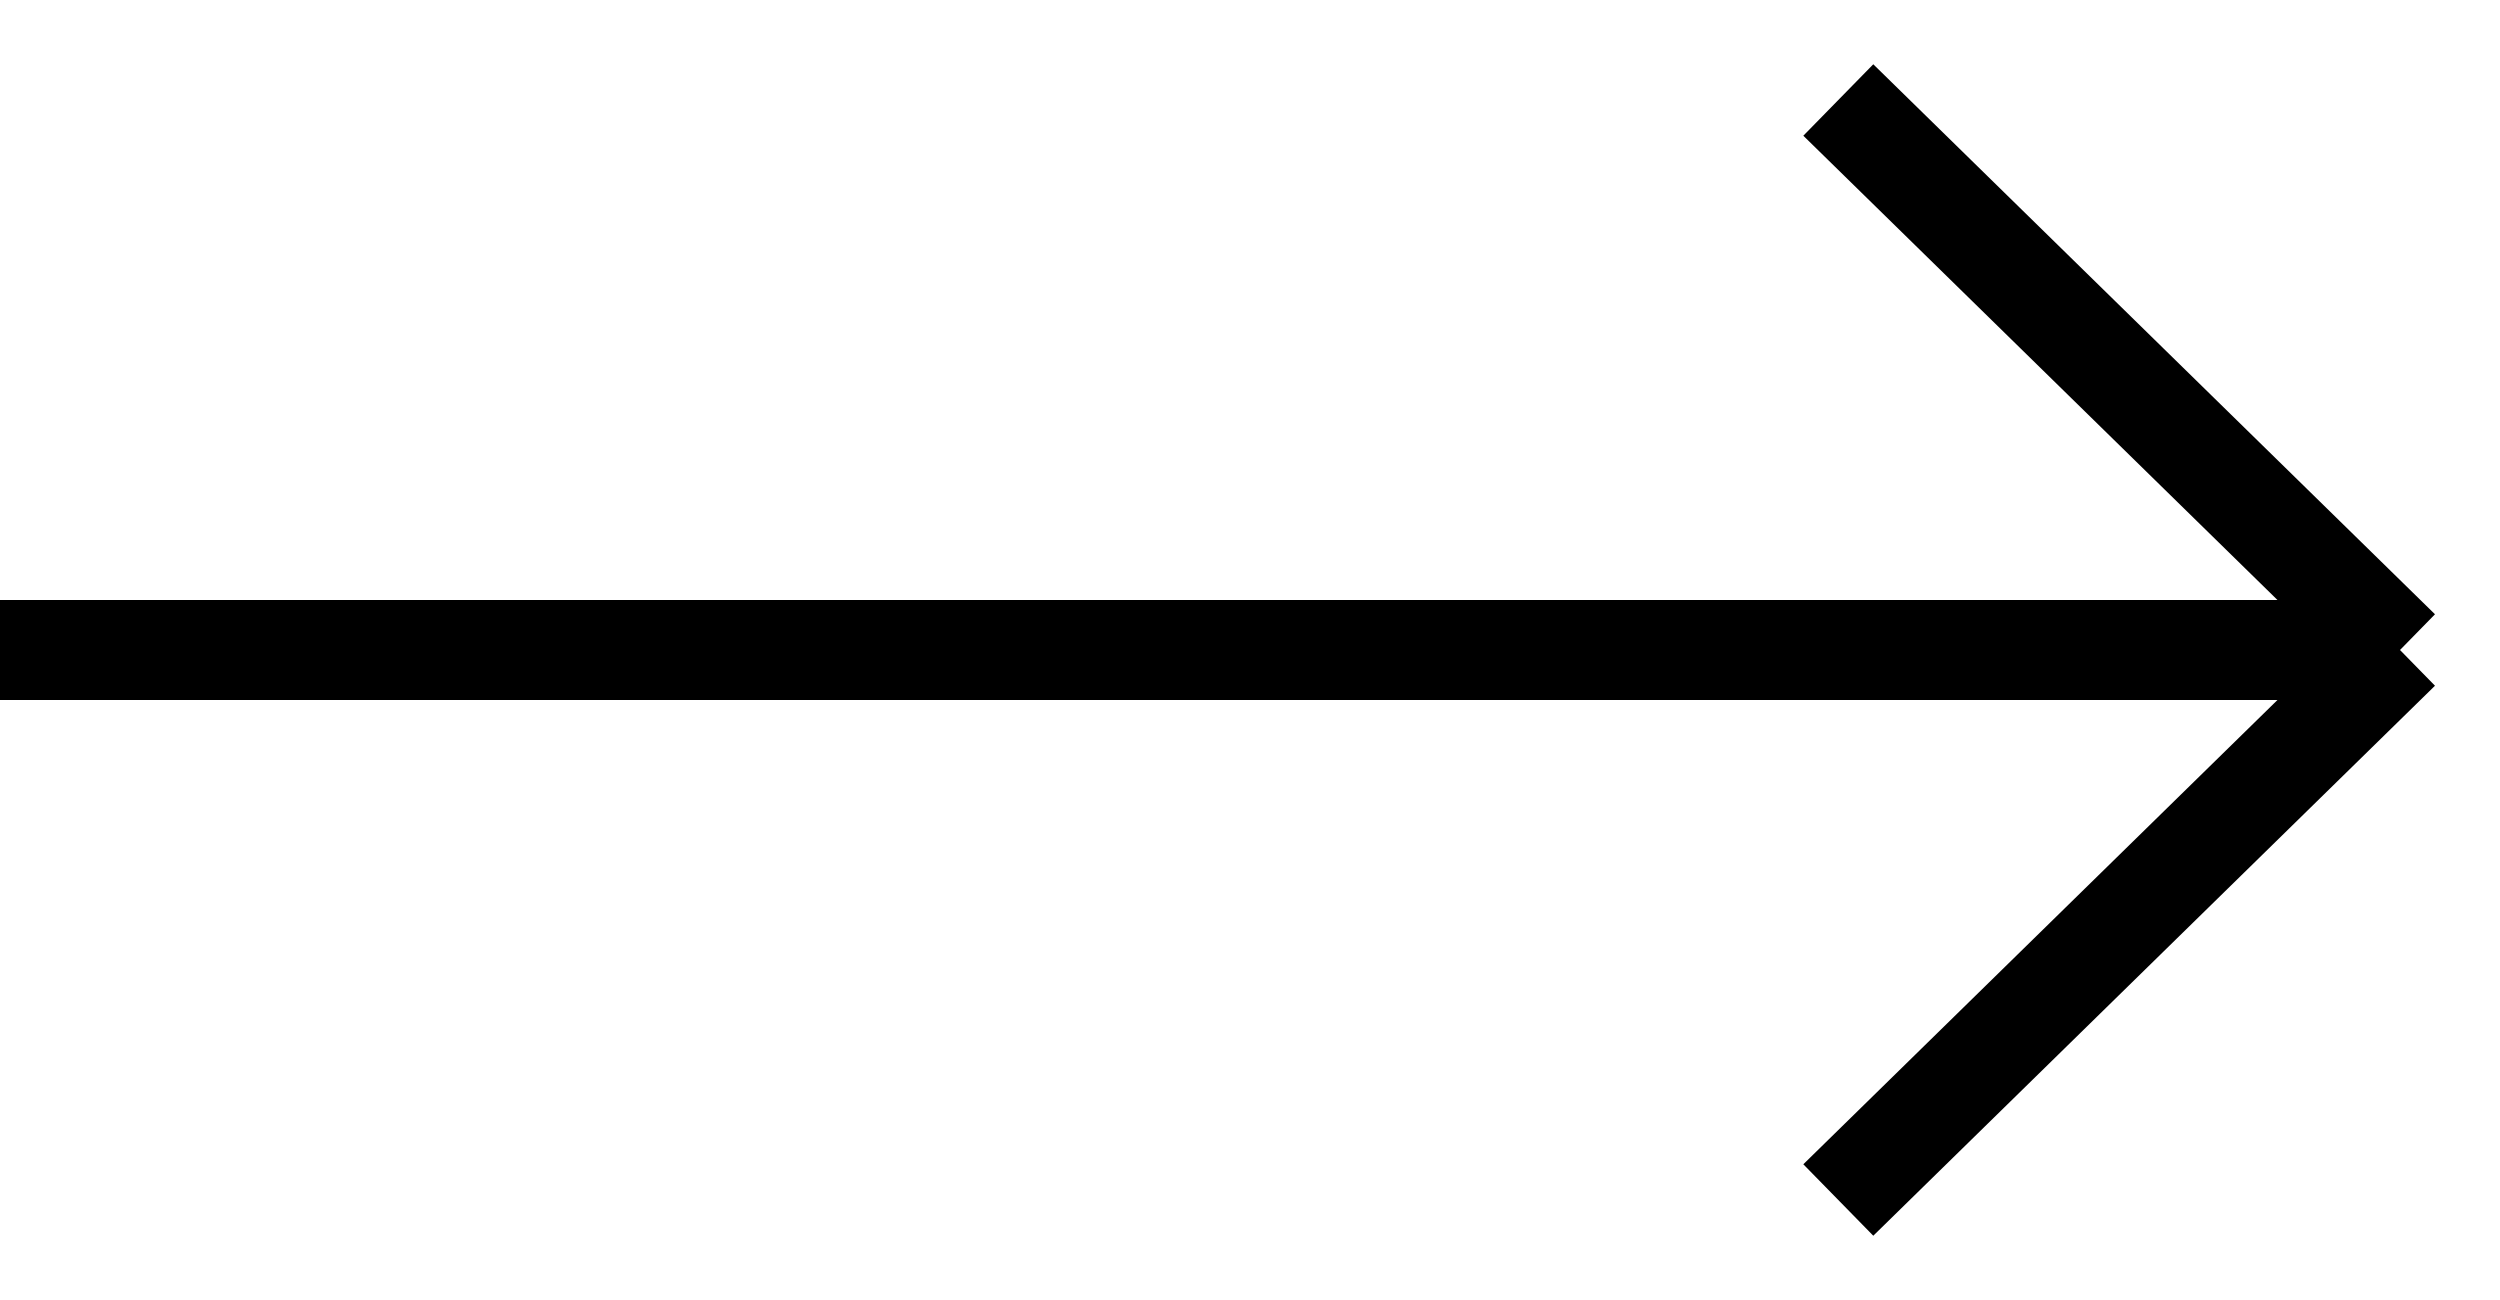
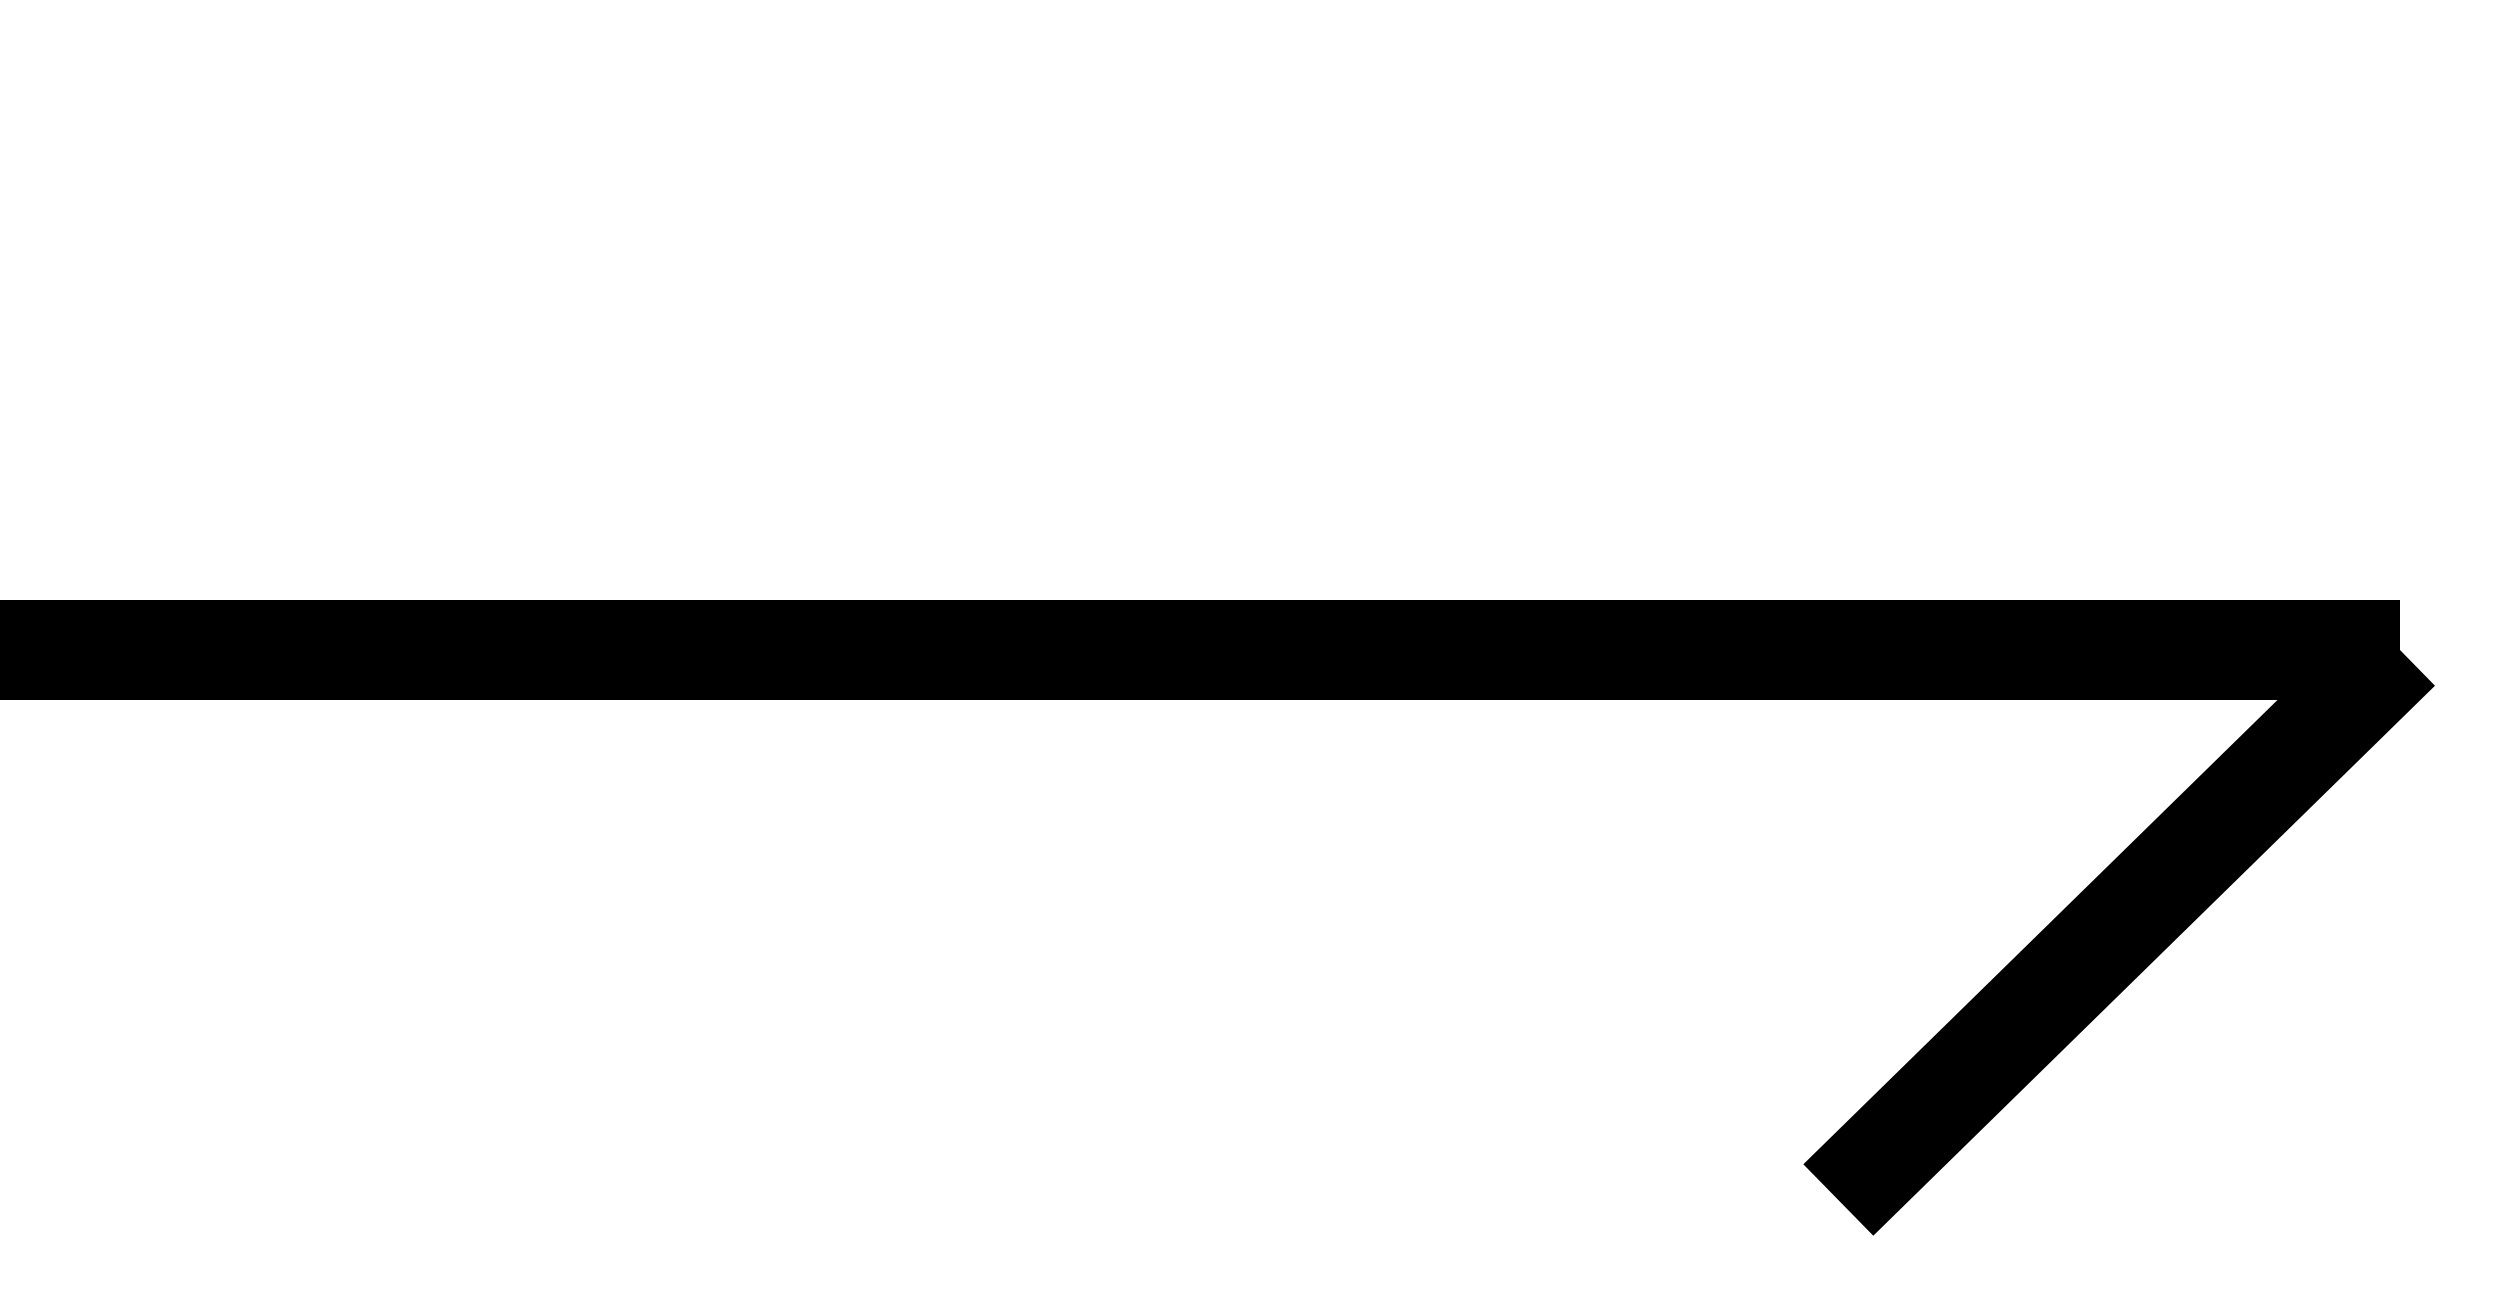
<svg xmlns="http://www.w3.org/2000/svg" width="25" height="13" viewBox="0 0 25 13" fill="none">
-   <path d="M0 6.5C0.817 6.5 24 6.5 24 6.5M24 6.5L18.383 1M24 6.5L18.383 12" stroke="black" />
+   <path d="M0 6.5C0.817 6.5 24 6.5 24 6.5M24 6.5M24 6.5L18.383 12" stroke="black" />
</svg>